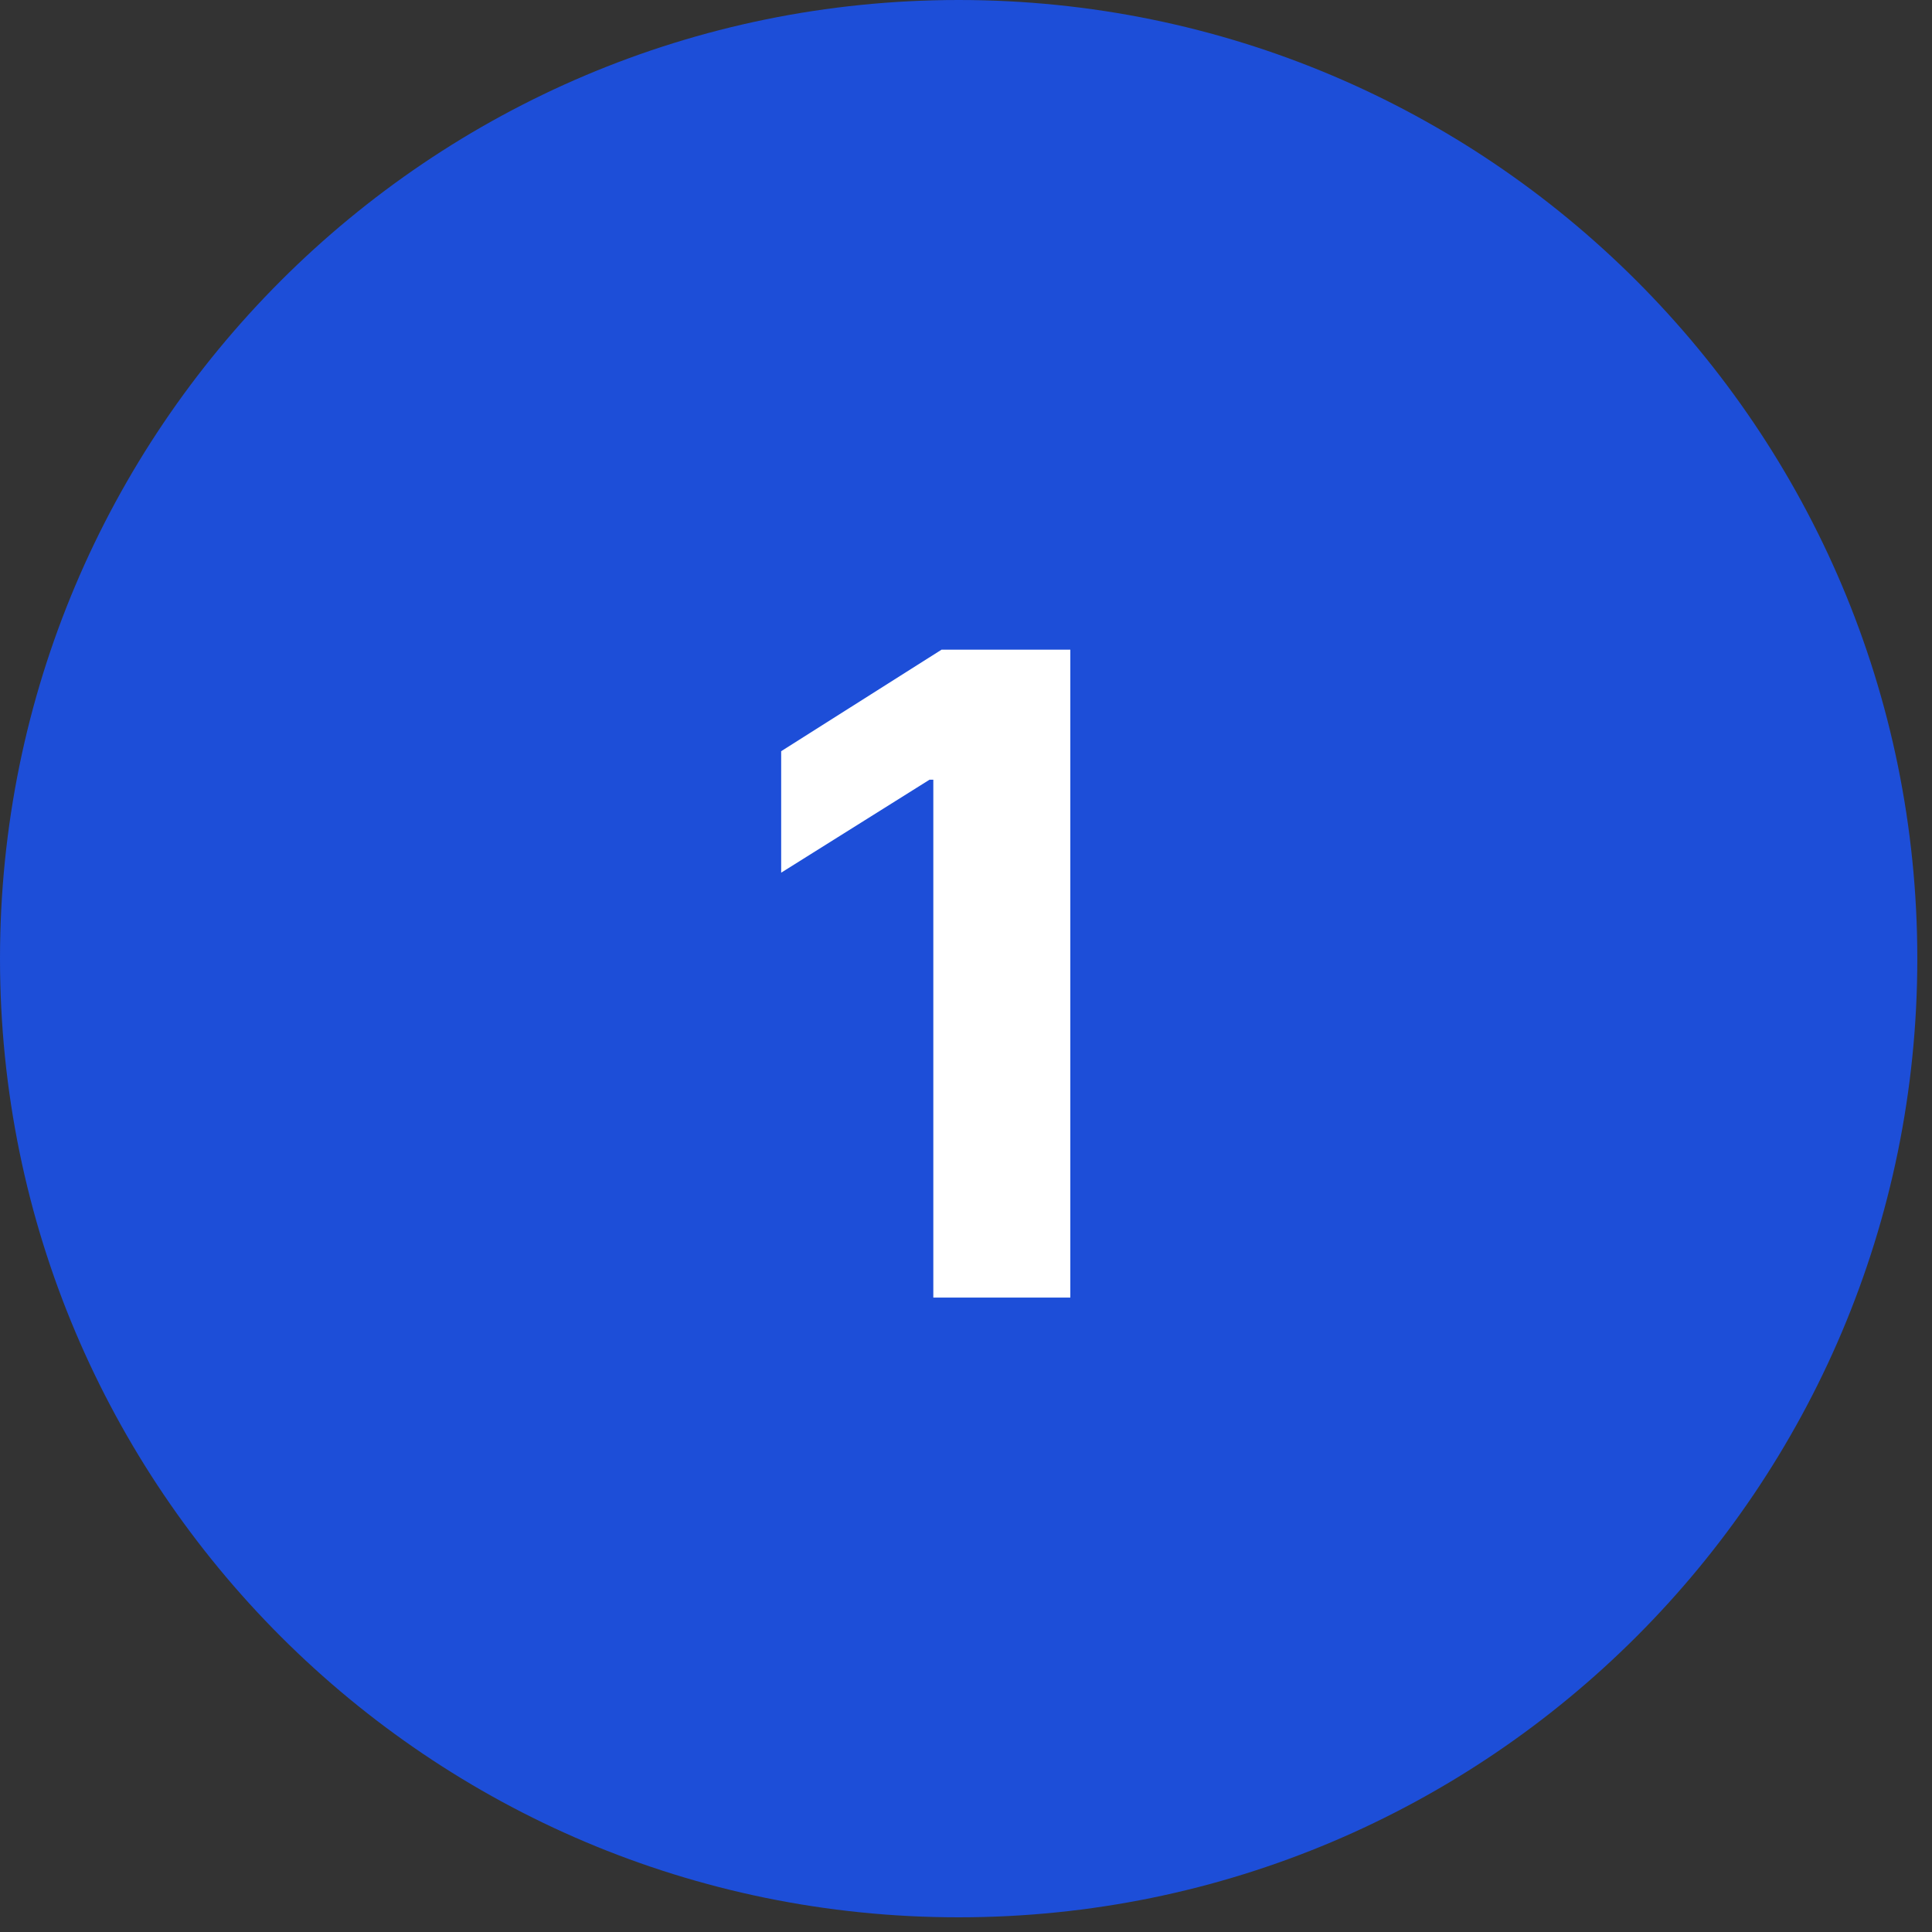
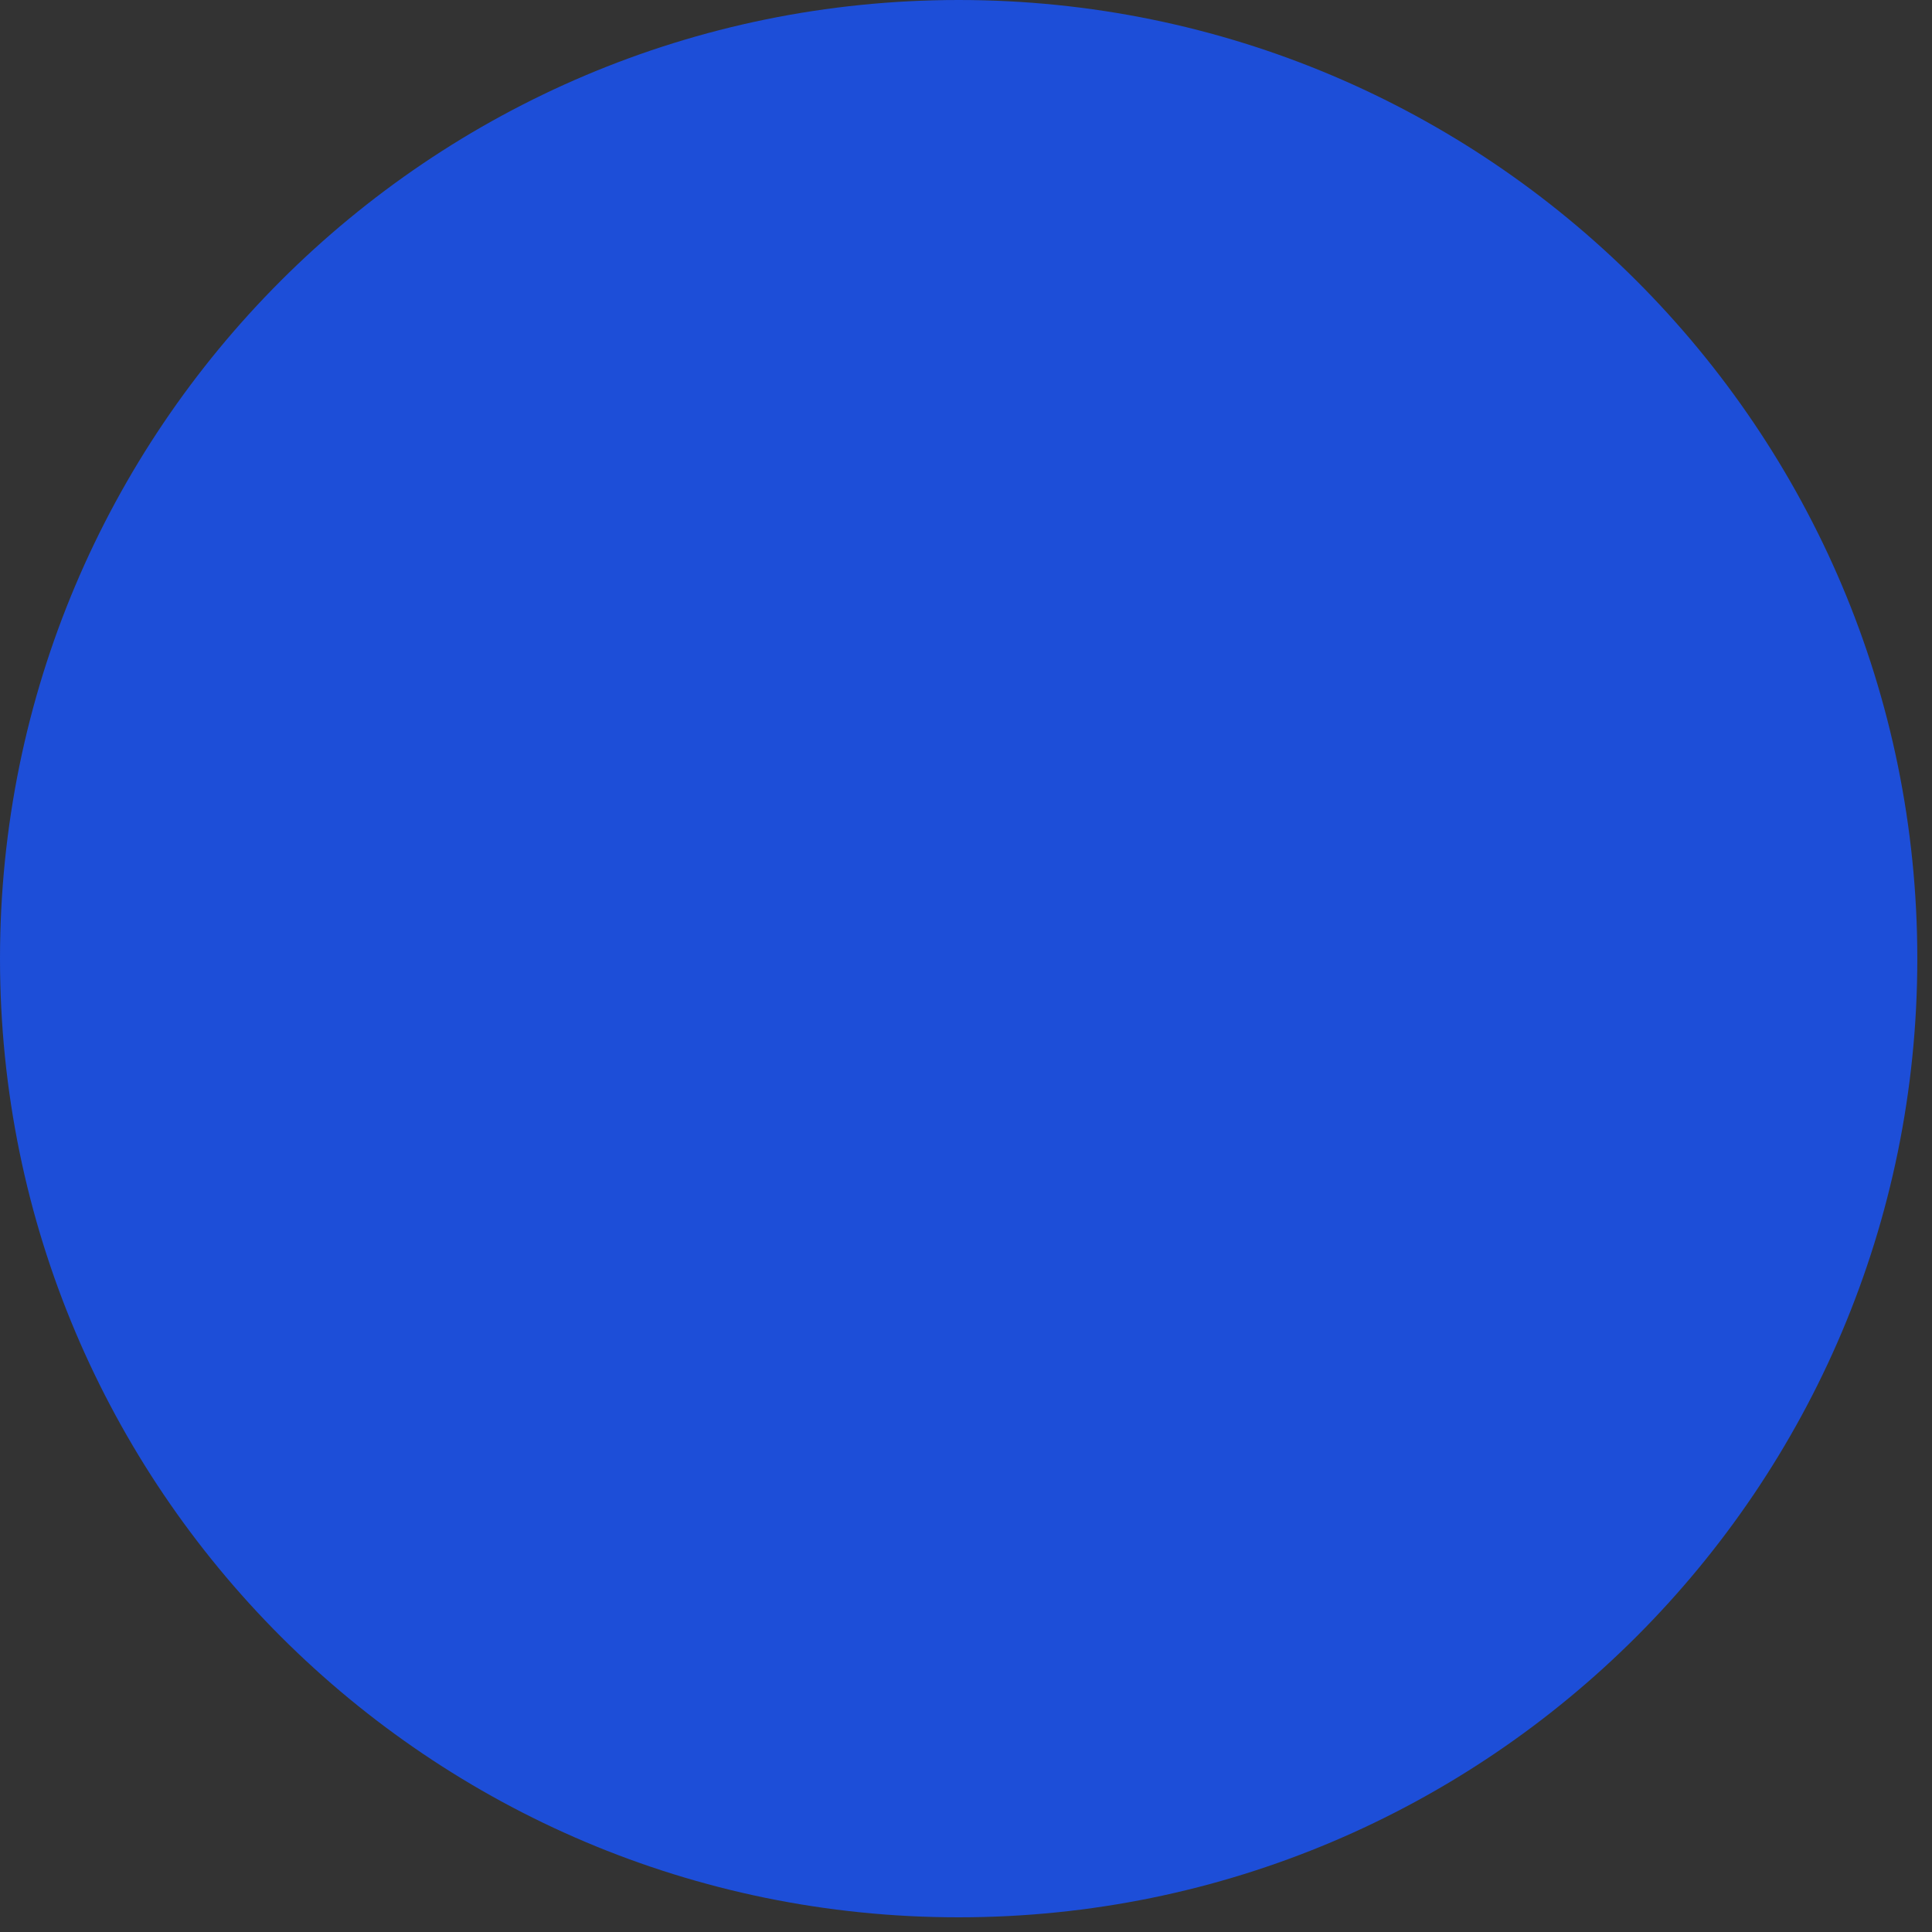
<svg xmlns="http://www.w3.org/2000/svg" width="60" height="60" viewBox="0 0 60 60" fill="none">
  <rect x="0" y="0" width="60" height="60" fill="#333333" stroke="none" />
  <path d="M0 29.772C0 13.329 13.329 0 29.772 0V0C46.214 0 59.544 13.329 59.544 29.772V29.772C59.544 46.214 46.214 59.544 29.772 59.544V59.544C13.329 59.544 0 46.214 0 29.772V29.772Z" fill="#1D4ED8" />
-   <path d="M33.24 20.176V40.297H28.985V24.214H28.868L24.26 27.102V23.329L29.241 20.176H33.24Z" fill="white" />
</svg>